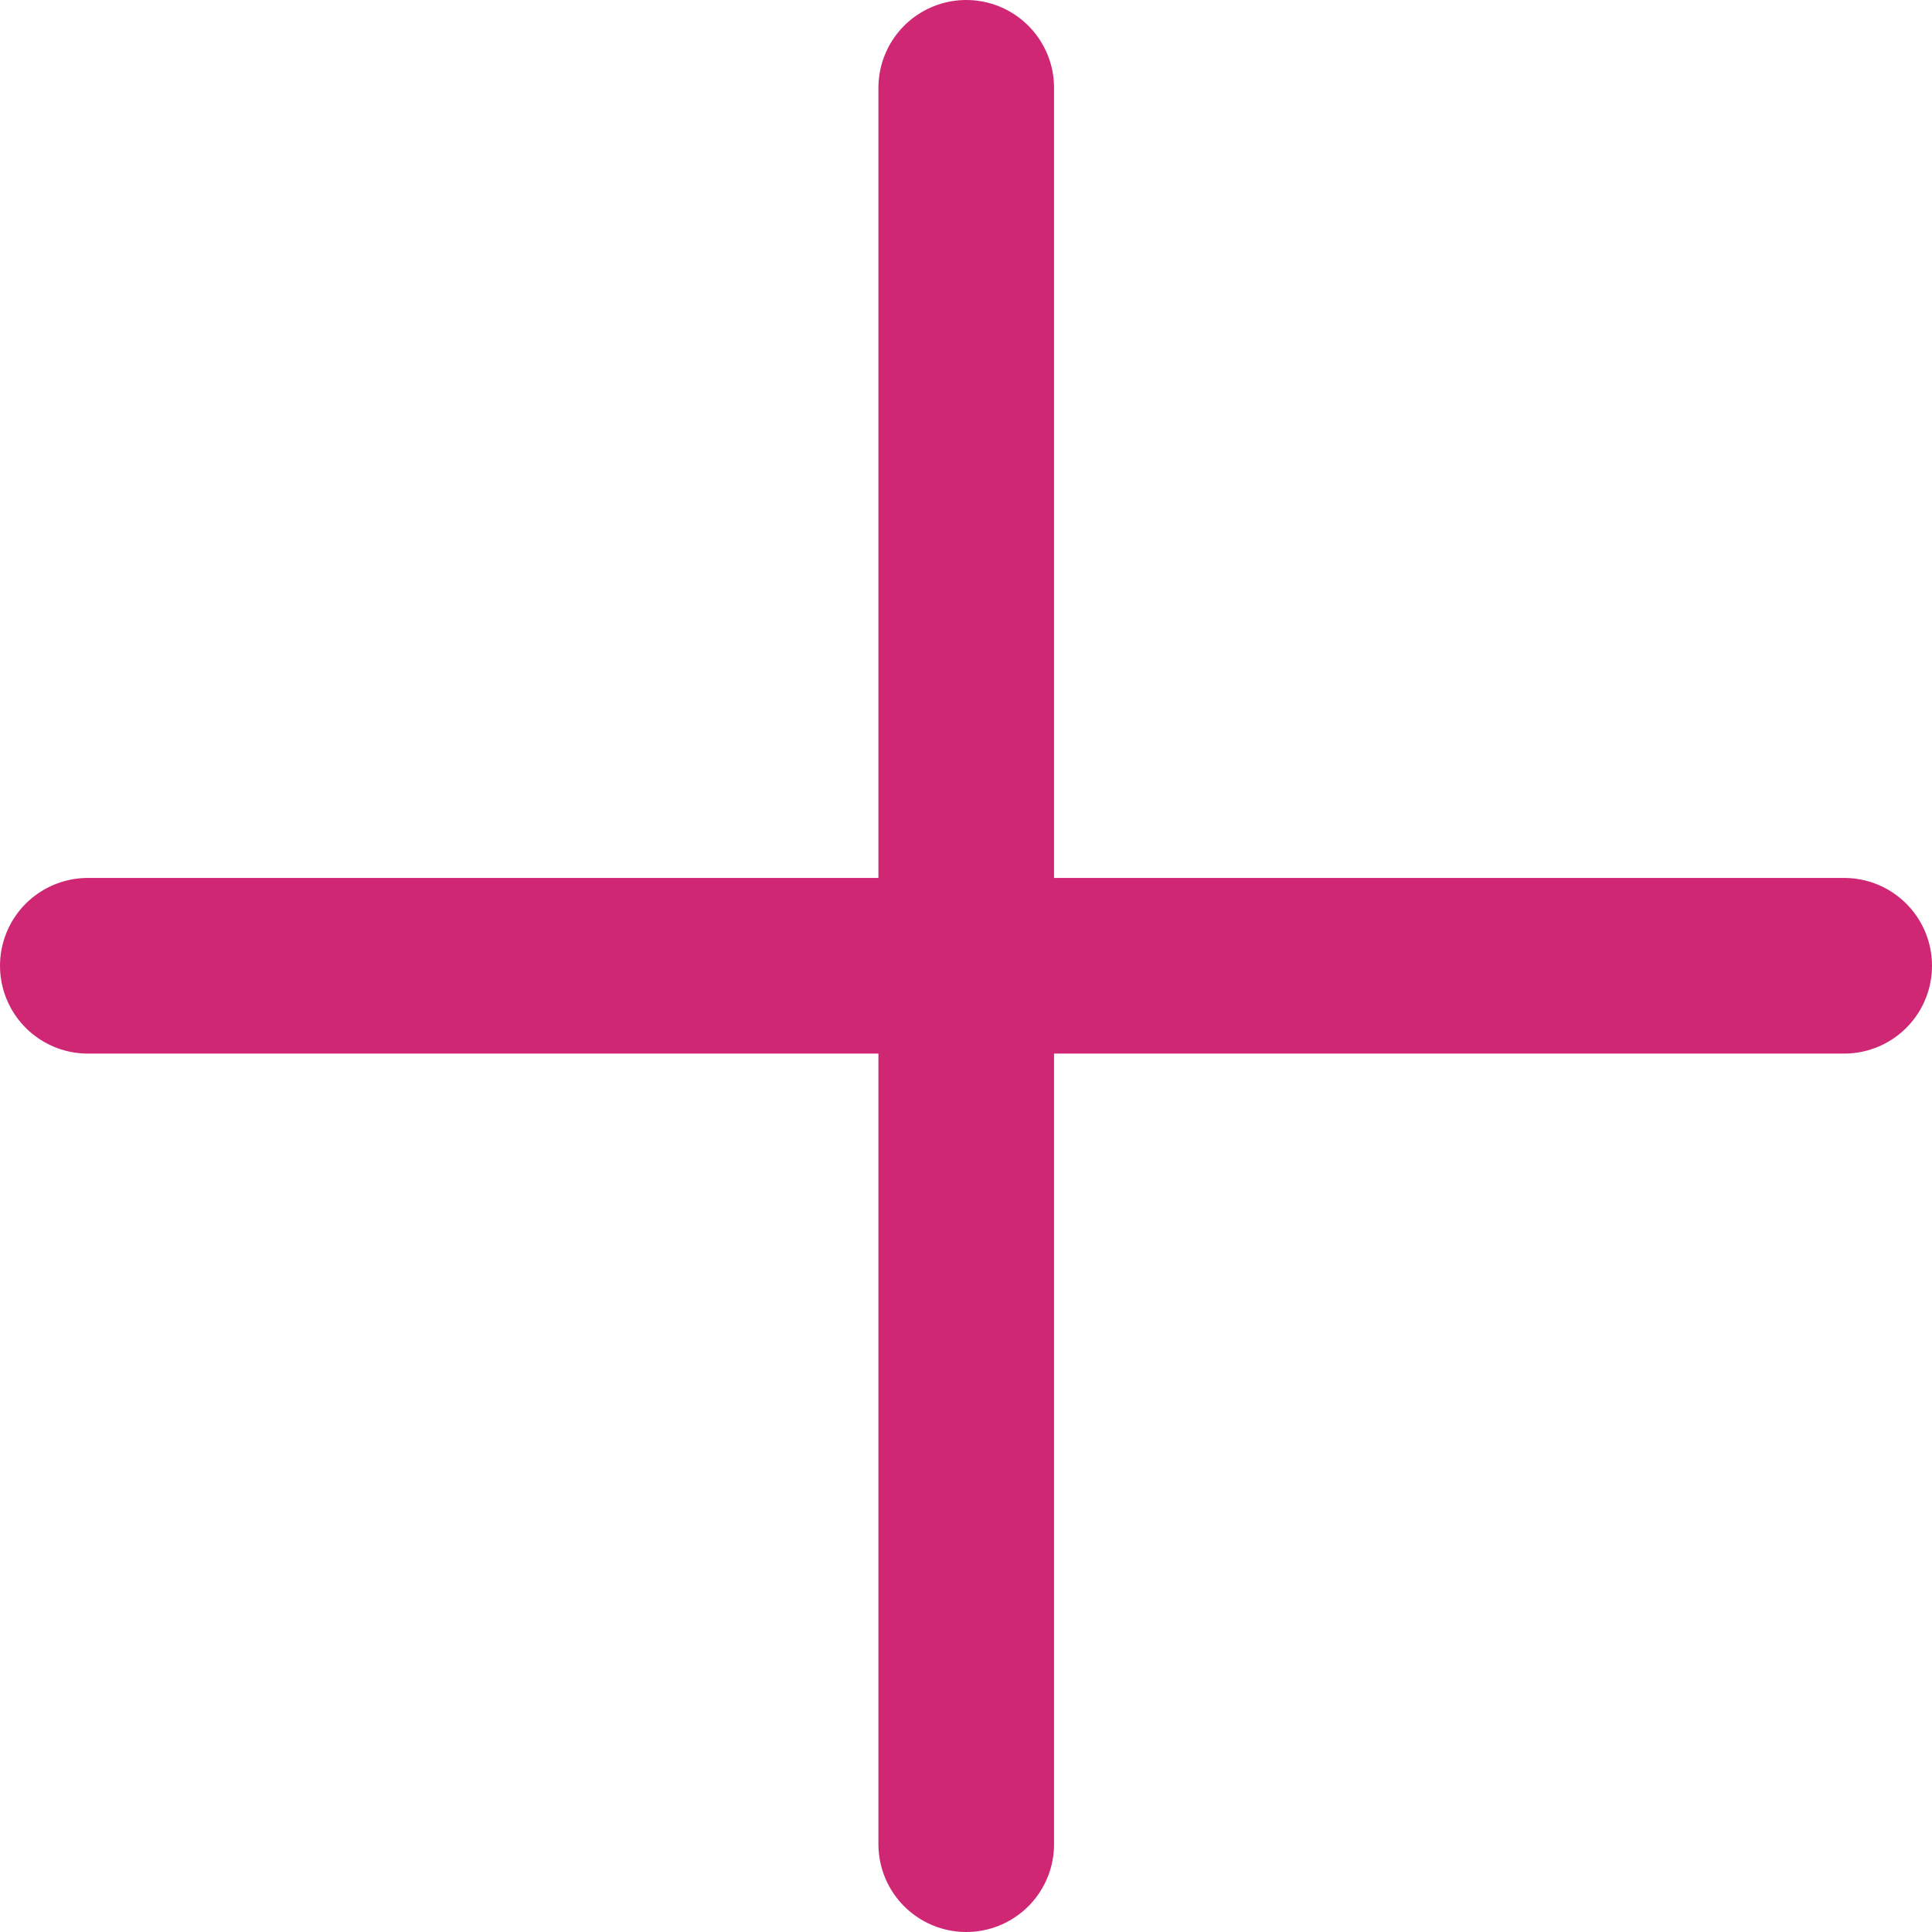
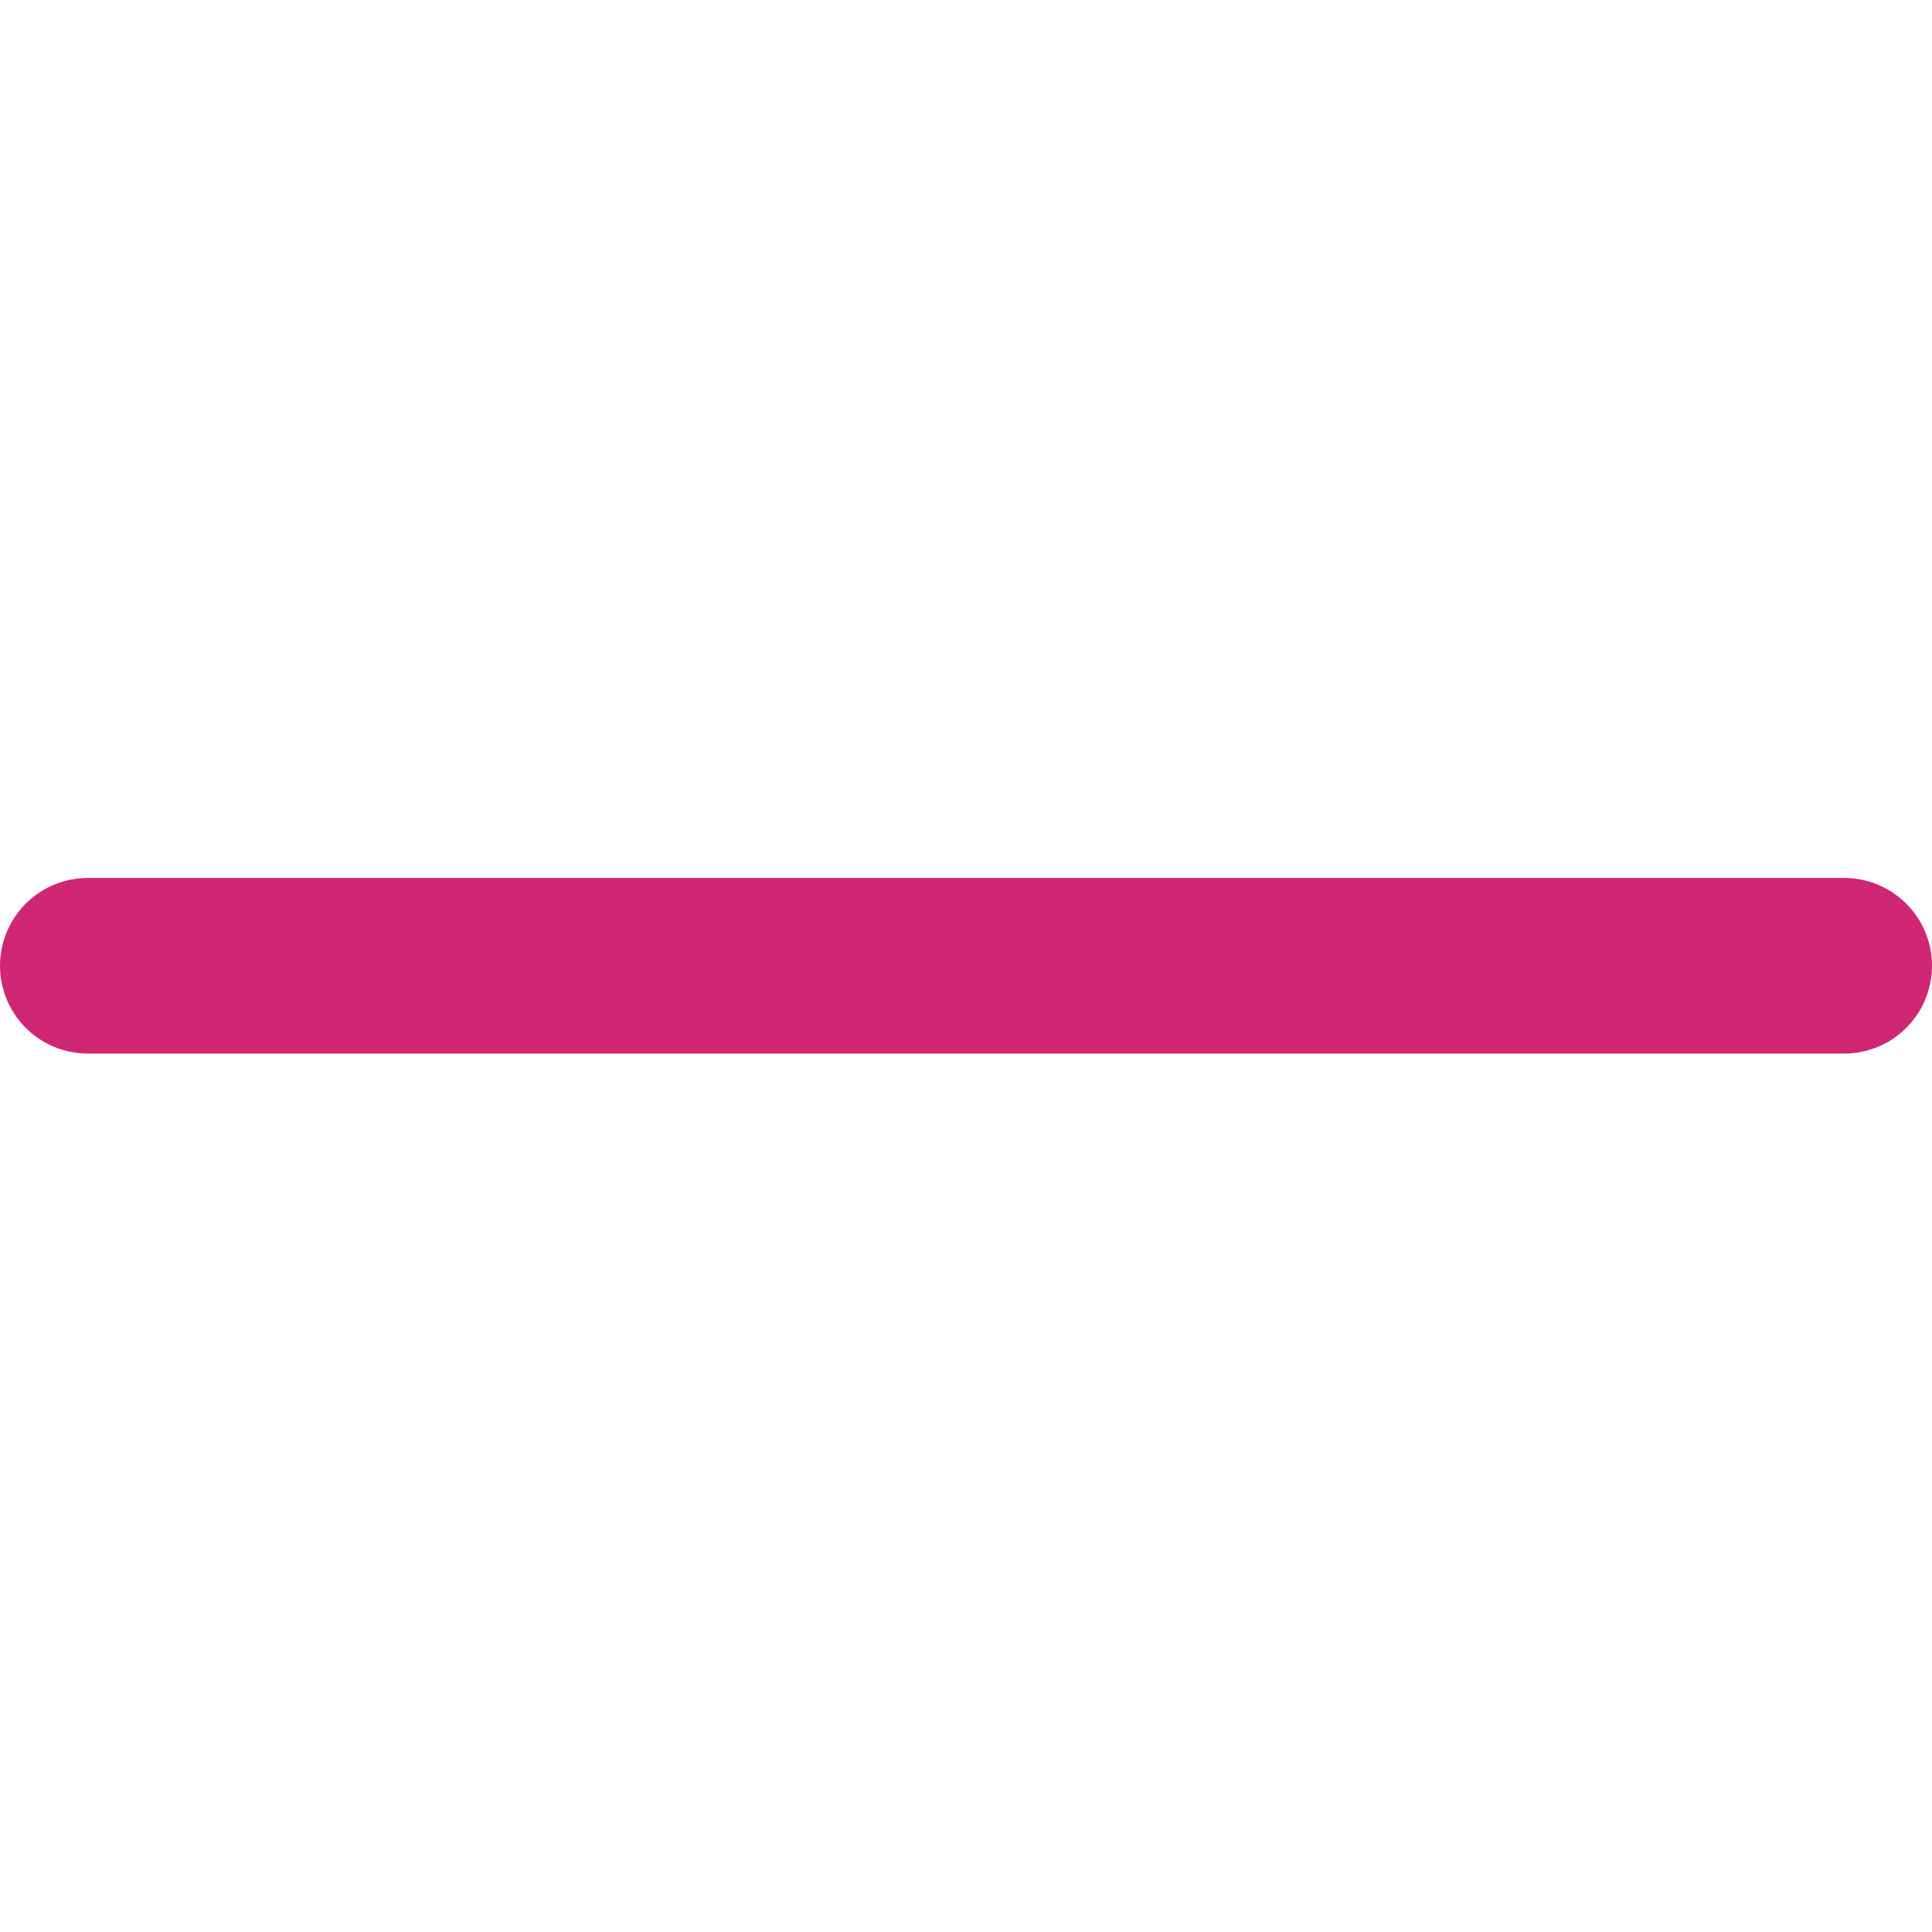
<svg xmlns="http://www.w3.org/2000/svg" width="33" height="33" viewBox="0 0 33 33">
  <g id="グループ_702" data-name="グループ 702" transform="translate(-317 -2593)">
    <path id="パス_1899" data-name="パス 1899" d="M263.5,5580.5h30" transform="translate(55 -2971.004)" fill="none" stroke="#d02775" stroke-linecap="round" stroke-width="3" />
-     <path id="パス_1900" data-name="パス 1900" d="M263.5,5580.5h30" transform="translate(5914.004 2331) rotate(90)" fill="none" stroke="#d02775" stroke-linecap="round" stroke-width="3" />
  </g>
</svg>